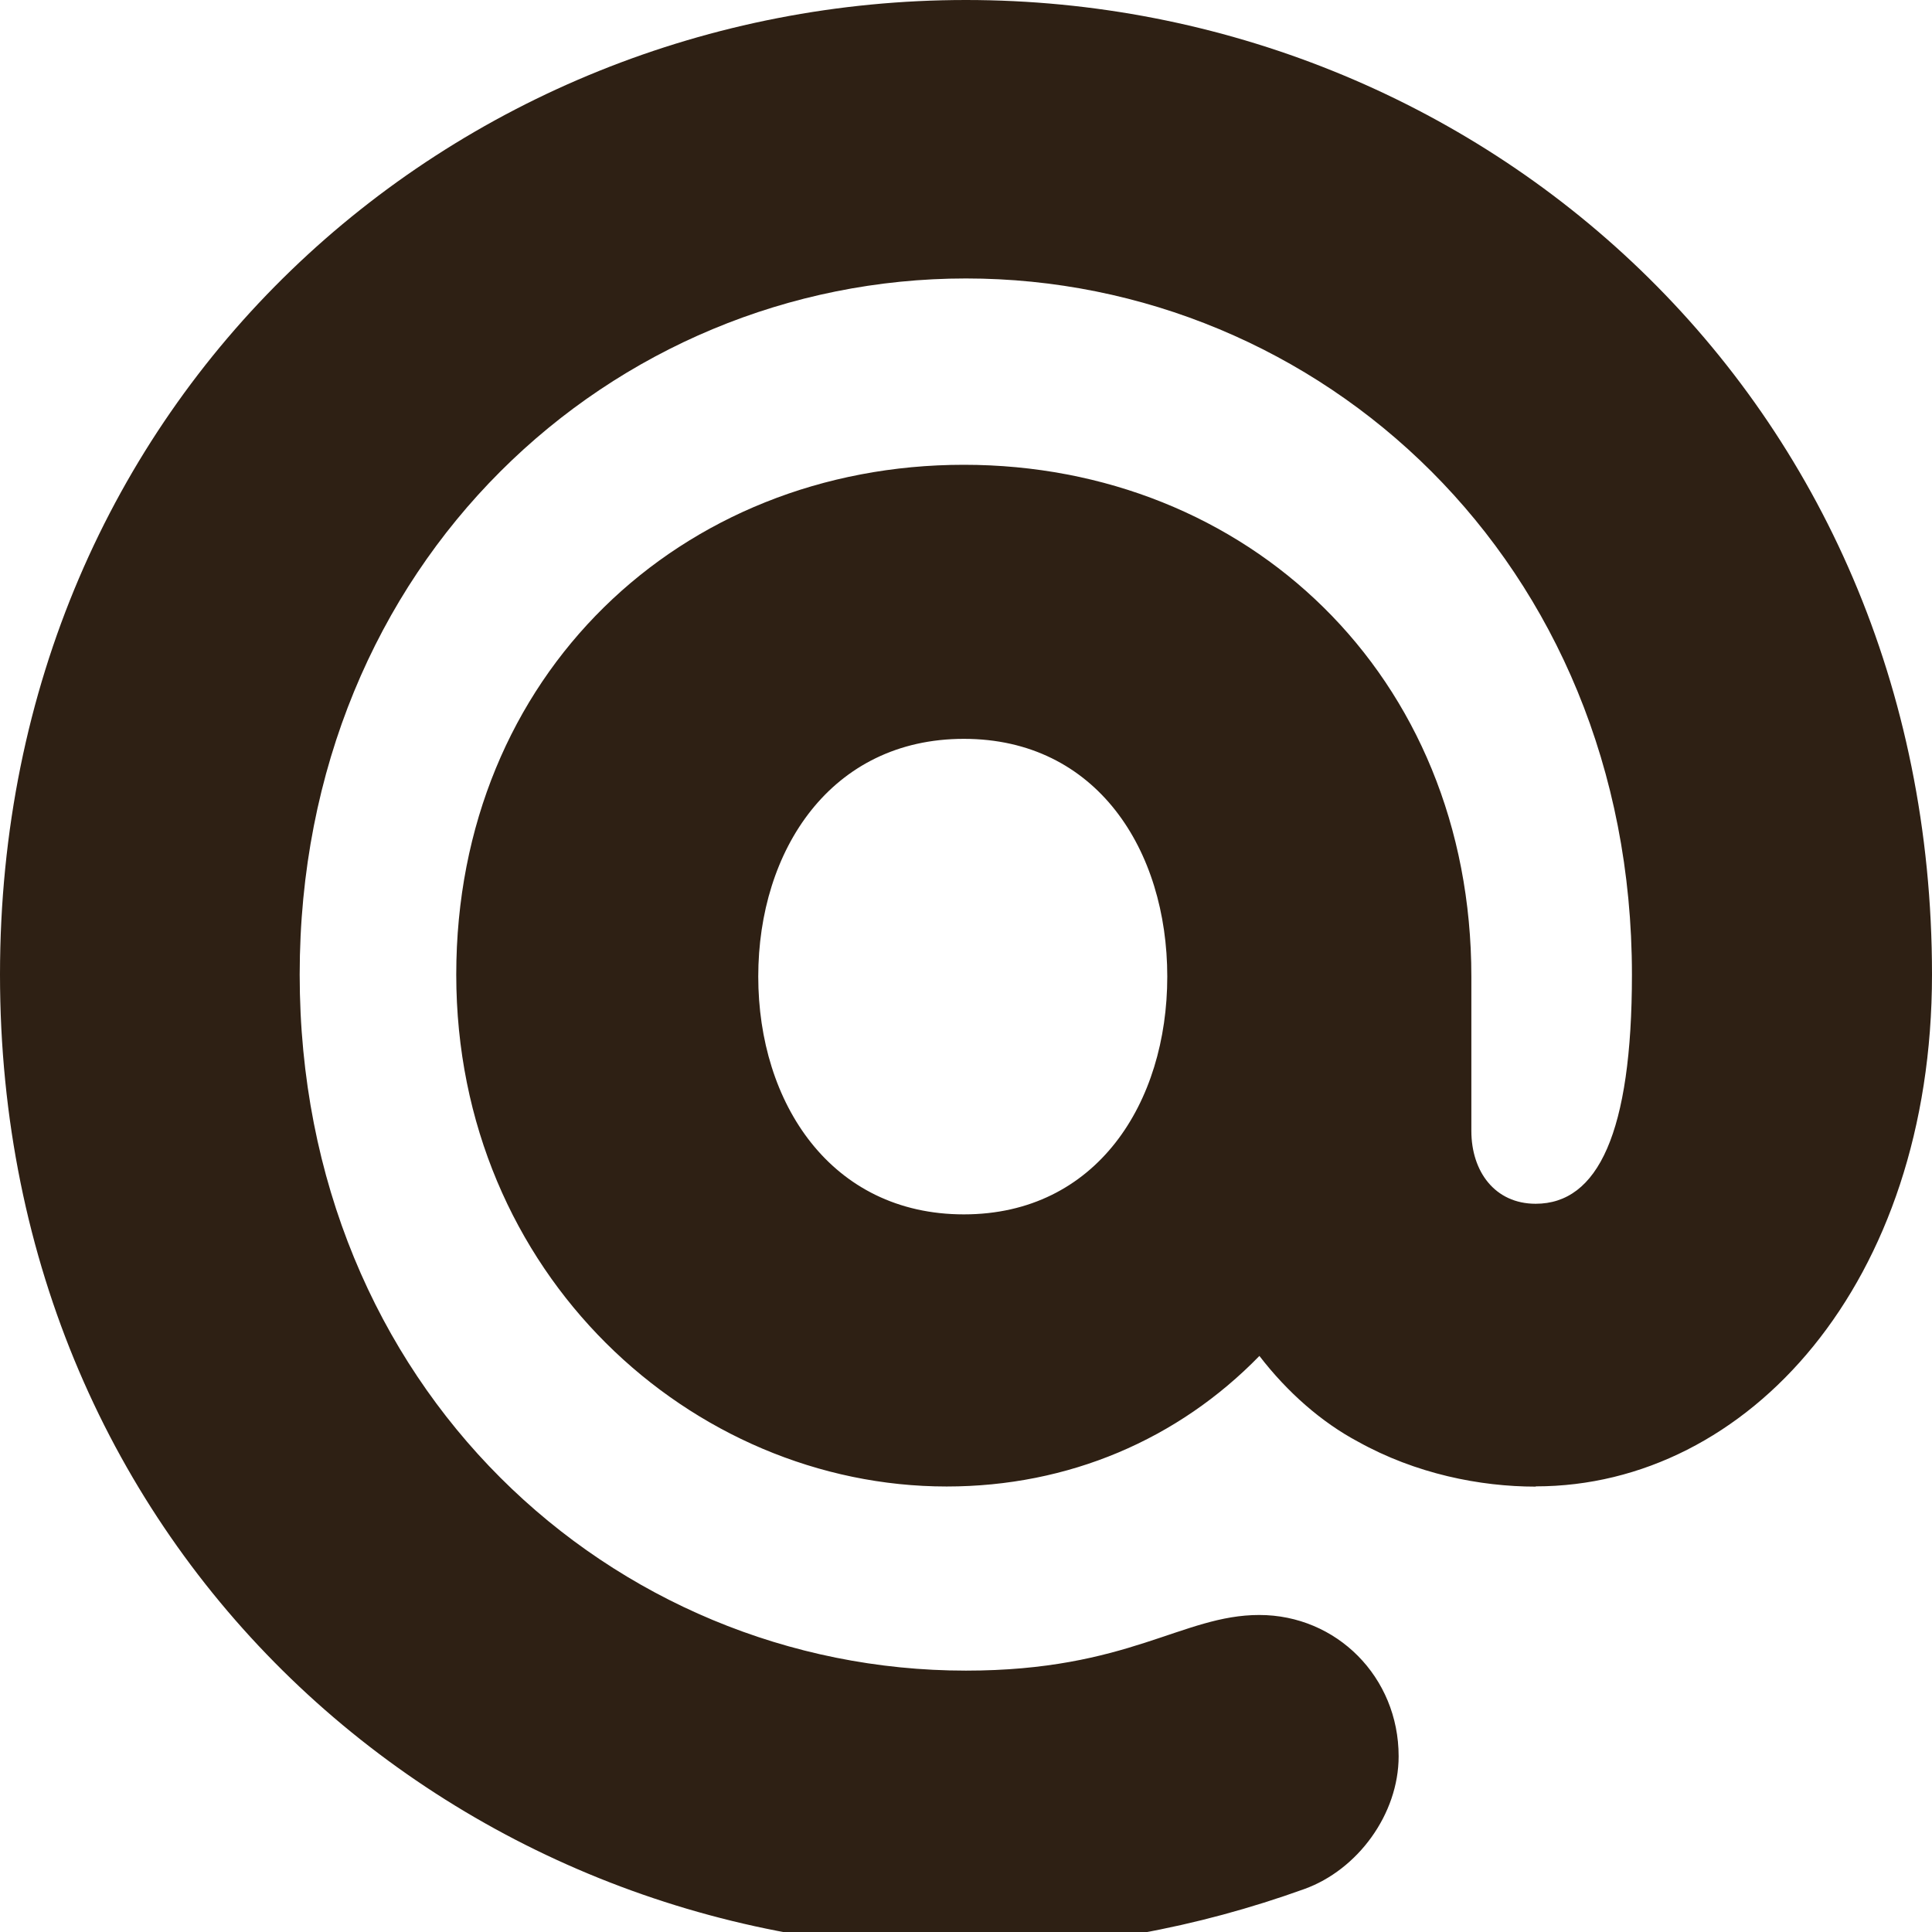
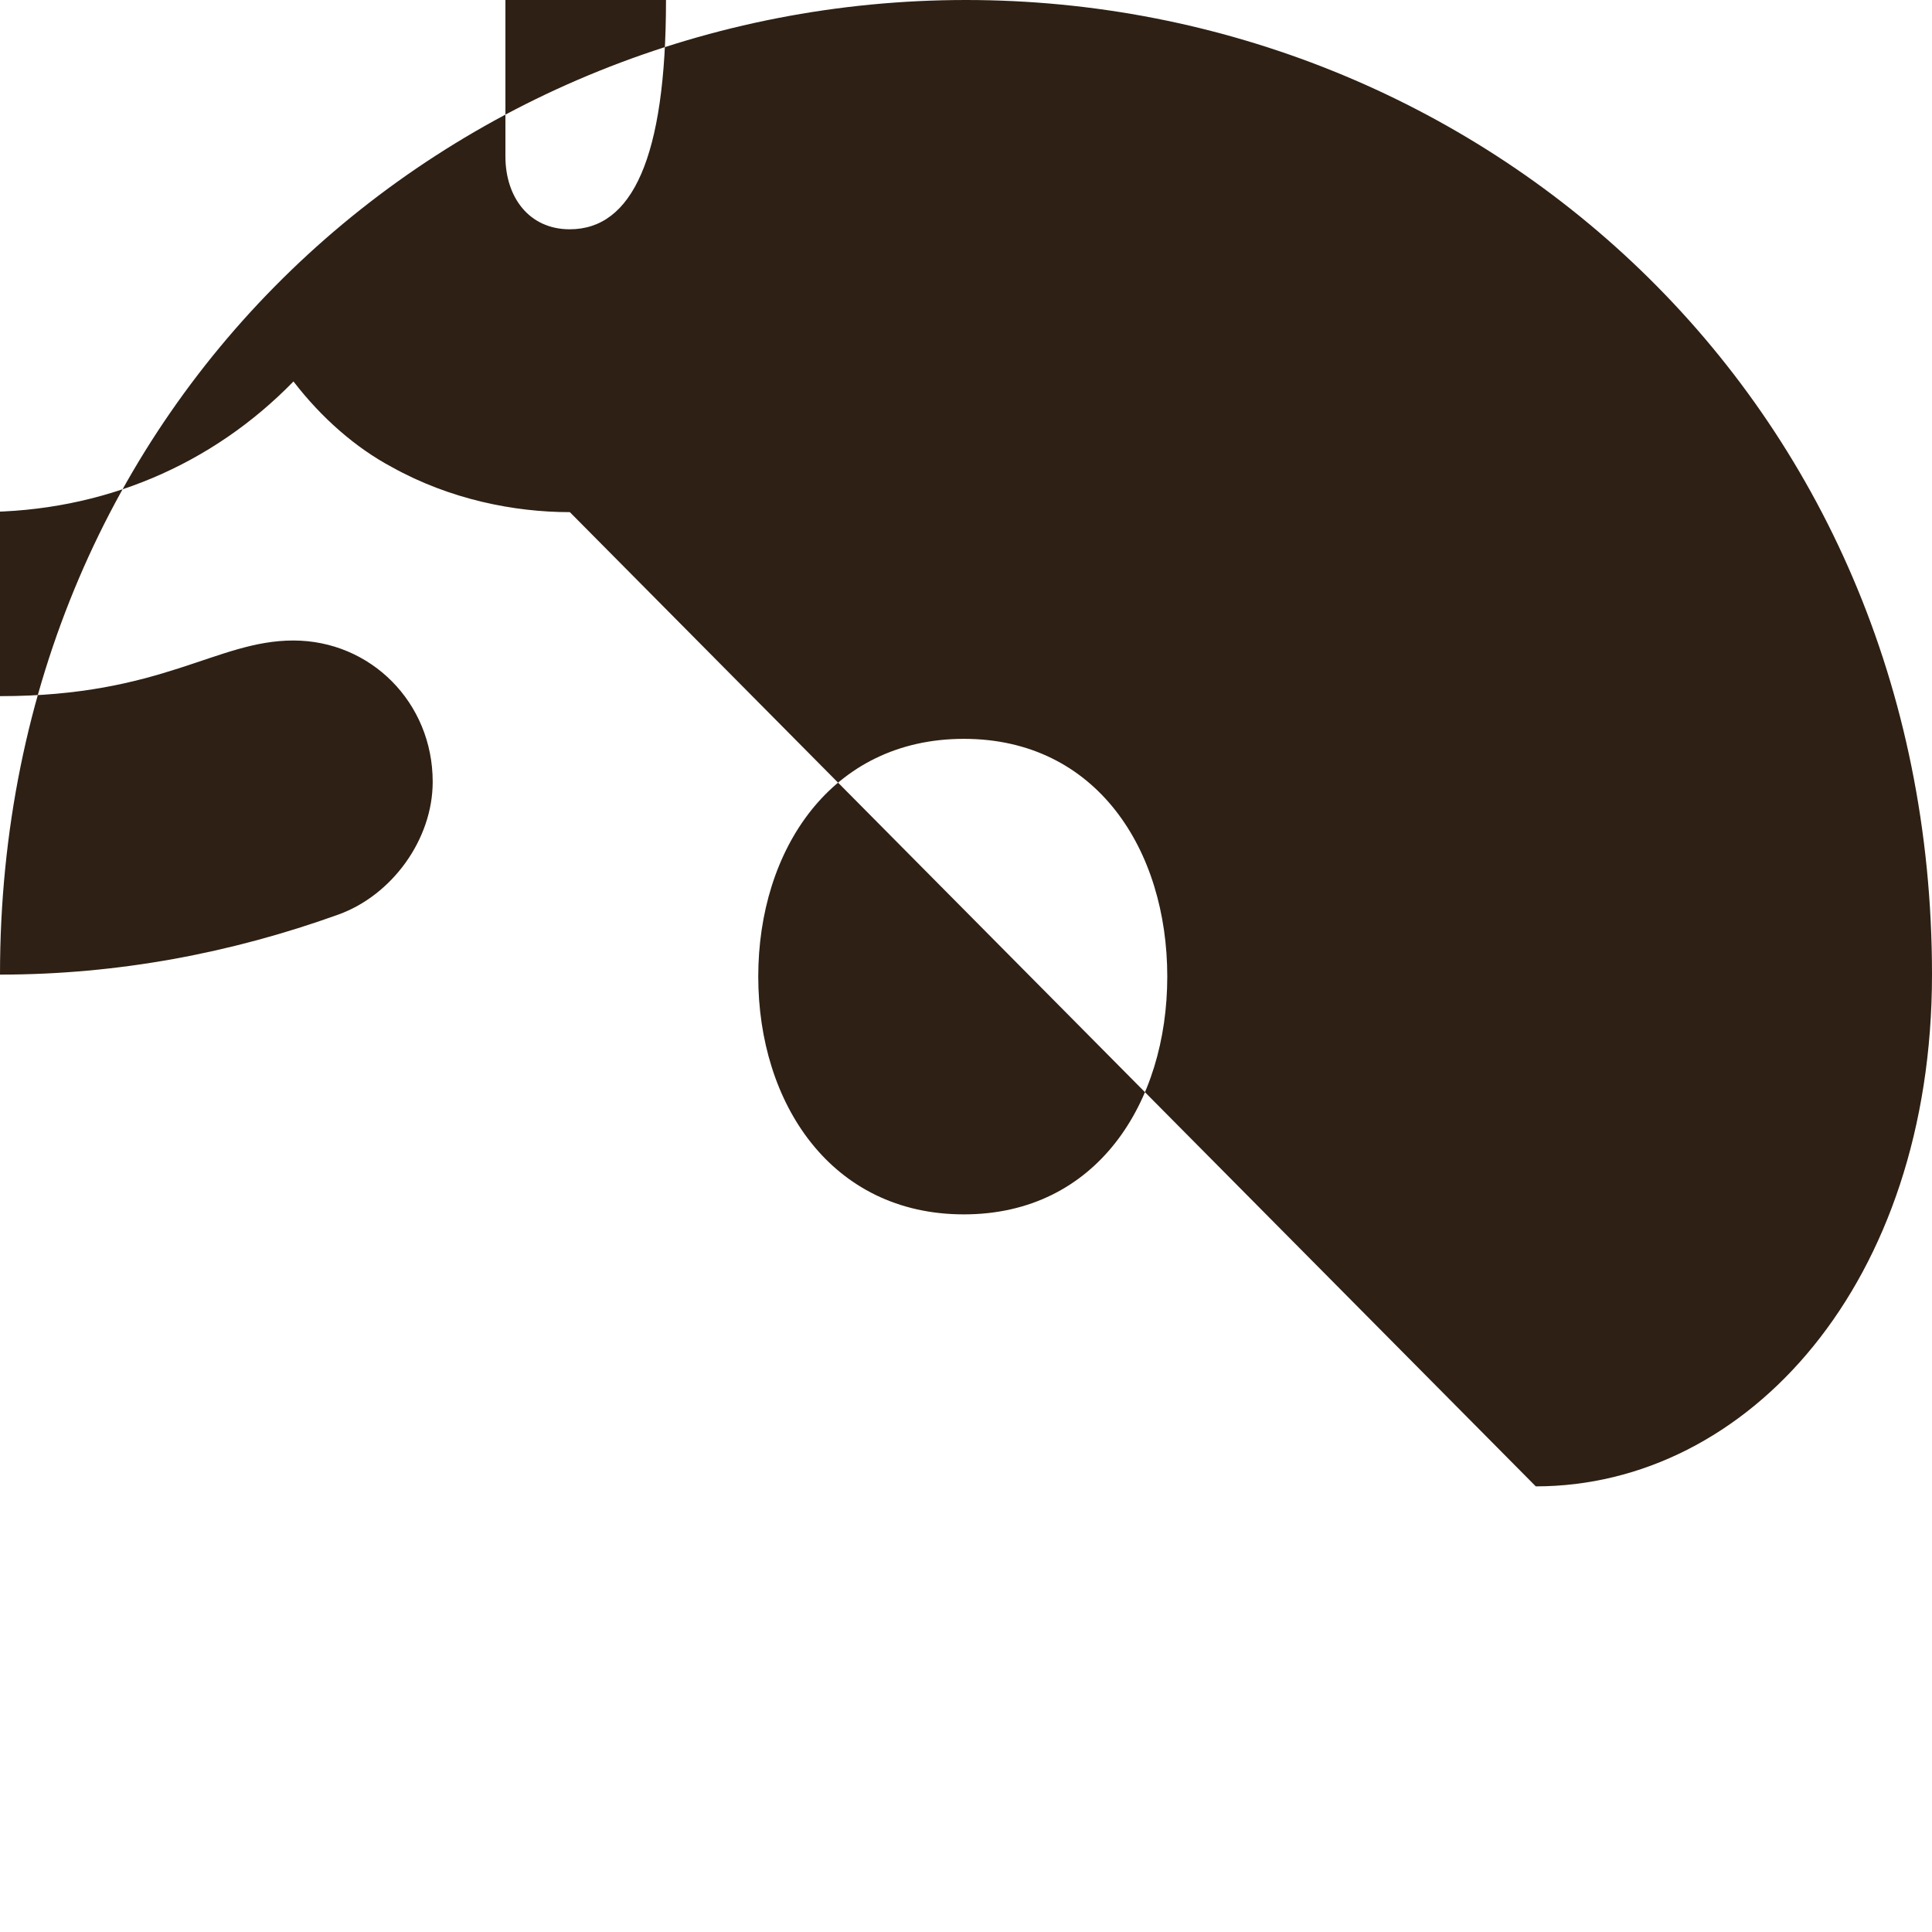
<svg xmlns="http://www.w3.org/2000/svg" id="Marcas" viewBox="0 0 149.31 149.31">
  <defs>
    <style>.cls-1{fill:#2e2014;}</style>
  </defs>
  <g id="Efimeral_Mail">
-     <path id="Icono-2" class="cls-1" d="M118.69,114.87c16.39,0,30.62-15.72,30.62-39.56C149.31,30.62,114.21,0,74.65,0S0,30.62,0,75.32s35.1,75.31,74.65,75.31c9.1,0,17.87-1.66,26.15-4.64,4.14-1.49,7.29-5.8,7.29-10.26,0-6.13-4.8-10.92-10.77-10.92s-10.09,4.3-22.67,4.3c-27.31,0-51.49-21.85-51.49-53.79s24.18-53.8,51.49-53.8,51.47,21.85,51.47,53.8c0,12.24-2.64,17.71-7.44,17.71-3.15,0-4.97-2.49-4.97-5.63v-11.92c0-23.34-17.37-39.56-39.22-39.56s-39.23,16.22-39.23,39.4,18.21,39.56,37.9,39.56c9.43,0,17.89-3.64,24.17-10.09,2.16,2.81,4.81,5.13,7.61,6.62,4.47,2.49,9.43,3.48,13.75,3.48ZM74.49,93.85c-10.27,0-15.89-8.61-15.89-18.38s5.62-18.37,15.89-18.37,15.72,8.61,15.72,18.37-5.46,18.38-15.72,18.38Z" />
+     <path id="Icono-2" class="cls-1" d="M118.69,114.87c16.39,0,30.62-15.72,30.62-39.56C149.31,30.62,114.21,0,74.65,0S0,30.62,0,75.32c9.1,0,17.87-1.66,26.15-4.64,4.14-1.49,7.29-5.8,7.29-10.26,0-6.13-4.8-10.92-10.77-10.92s-10.09,4.3-22.67,4.3c-27.31,0-51.49-21.85-51.49-53.79s24.18-53.8,51.49-53.8,51.47,21.85,51.47,53.8c0,12.24-2.64,17.71-7.44,17.71-3.15,0-4.97-2.49-4.97-5.63v-11.92c0-23.34-17.37-39.56-39.22-39.56s-39.23,16.22-39.23,39.4,18.21,39.56,37.9,39.56c9.43,0,17.89-3.64,24.17-10.09,2.16,2.81,4.81,5.13,7.61,6.62,4.47,2.49,9.43,3.48,13.75,3.48ZM74.49,93.85c-10.27,0-15.89-8.61-15.89-18.38s5.62-18.37,15.89-18.37,15.72,8.61,15.72,18.37-5.46,18.38-15.72,18.38Z" />
  </g>
</svg>